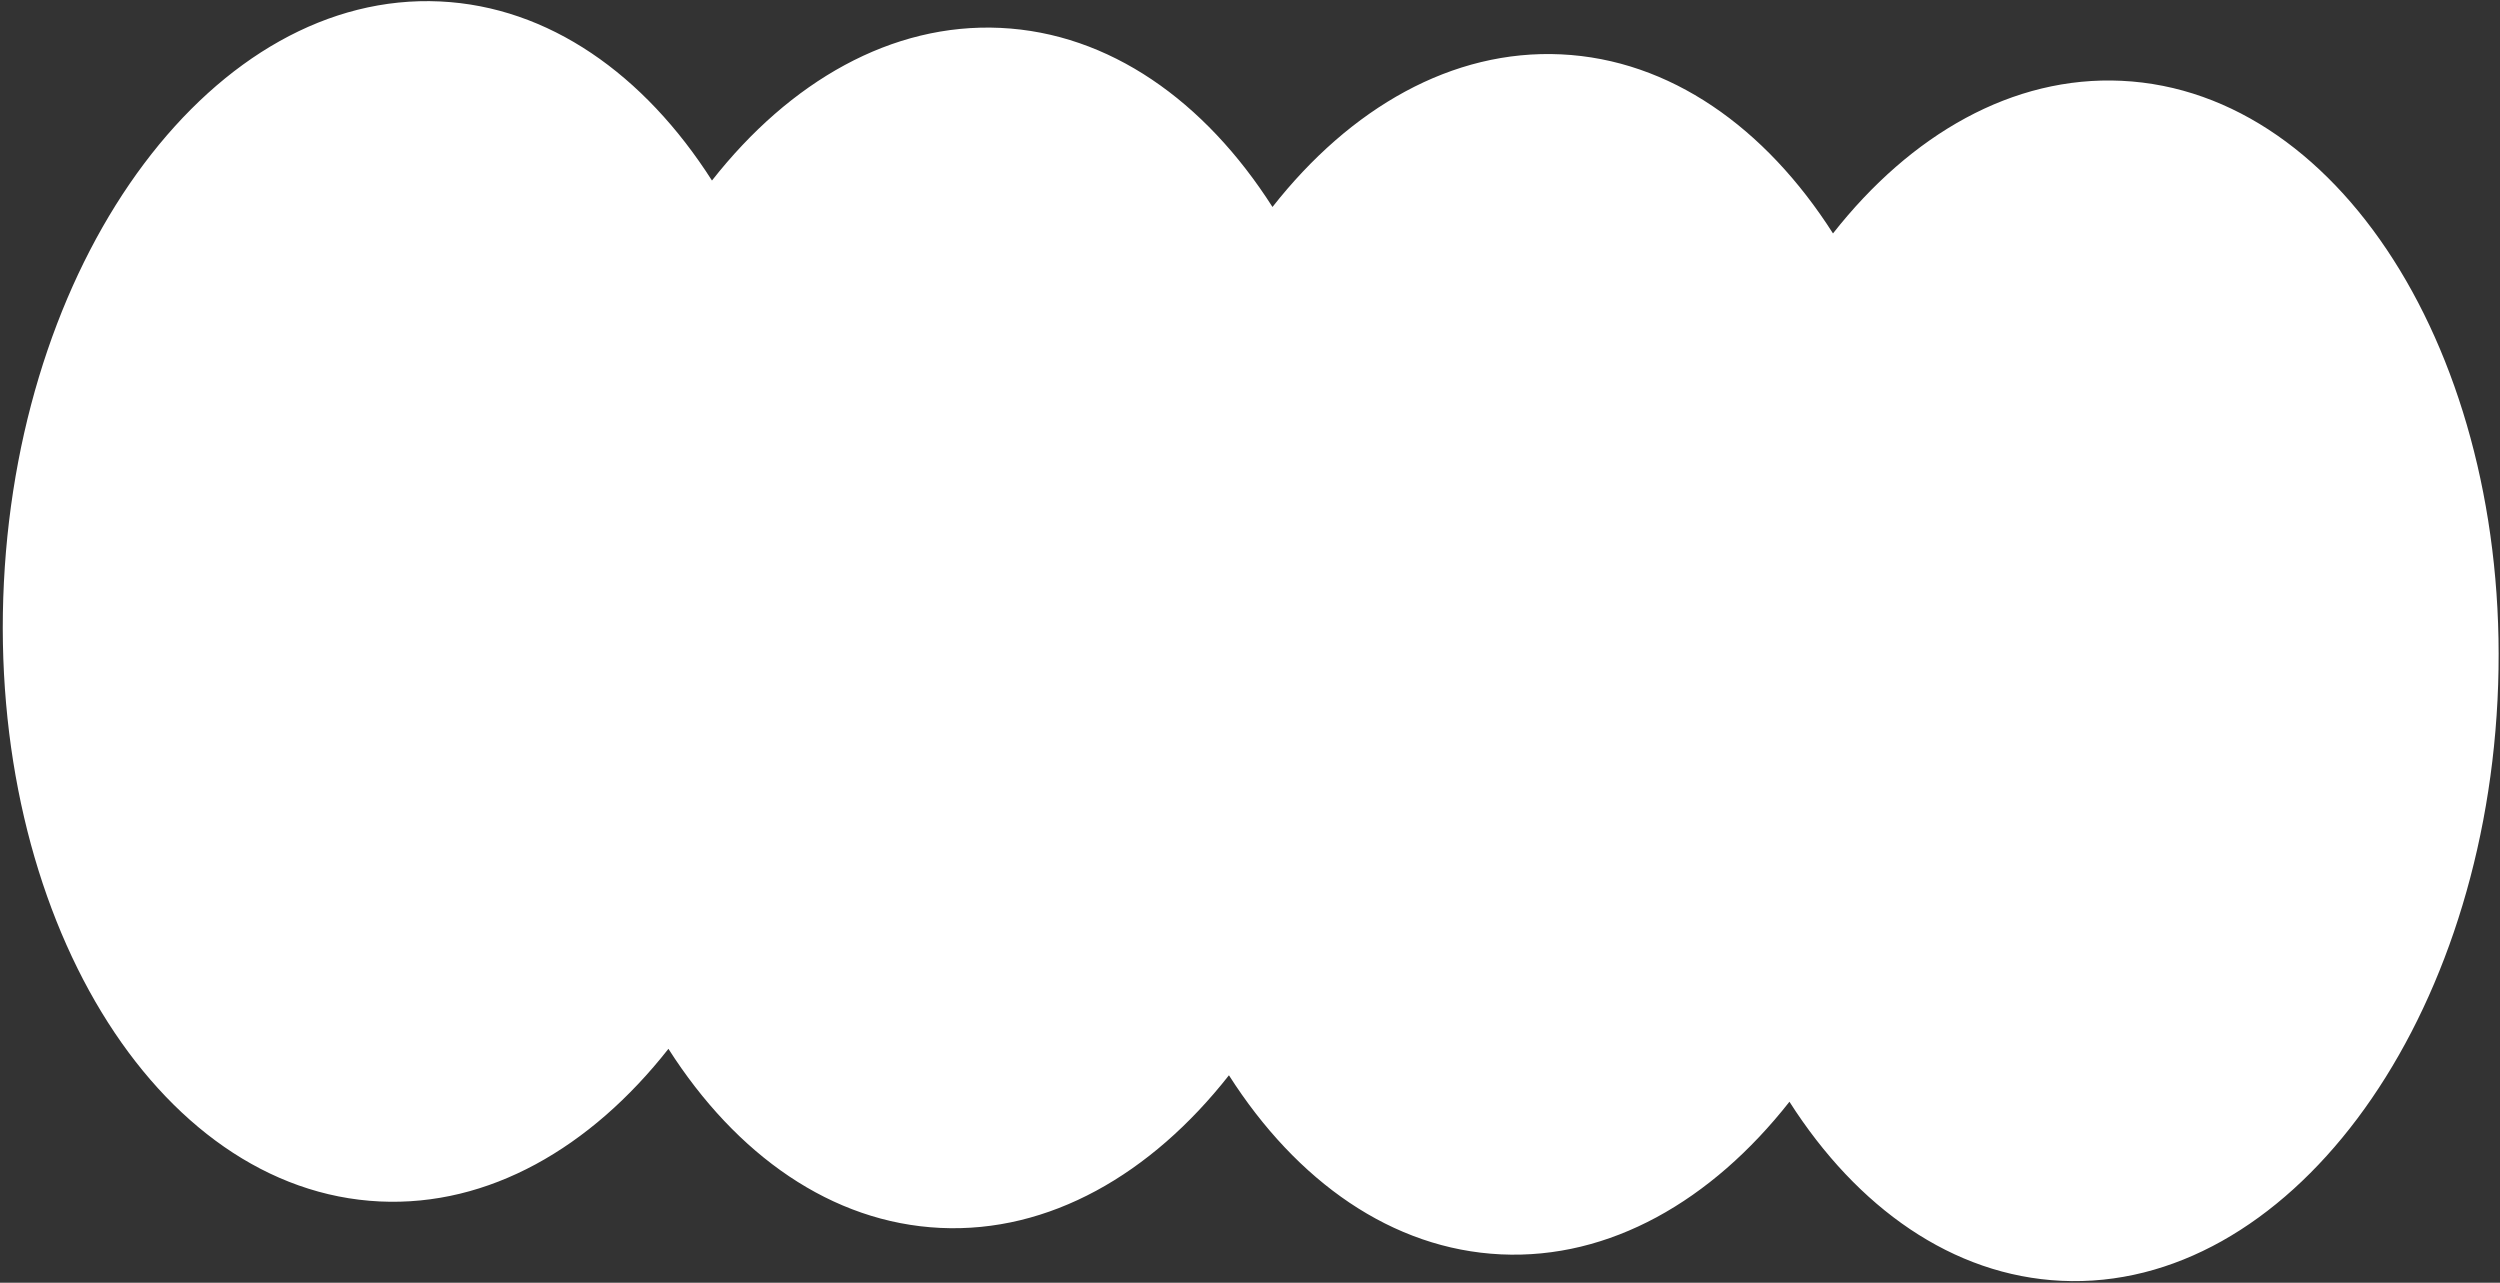
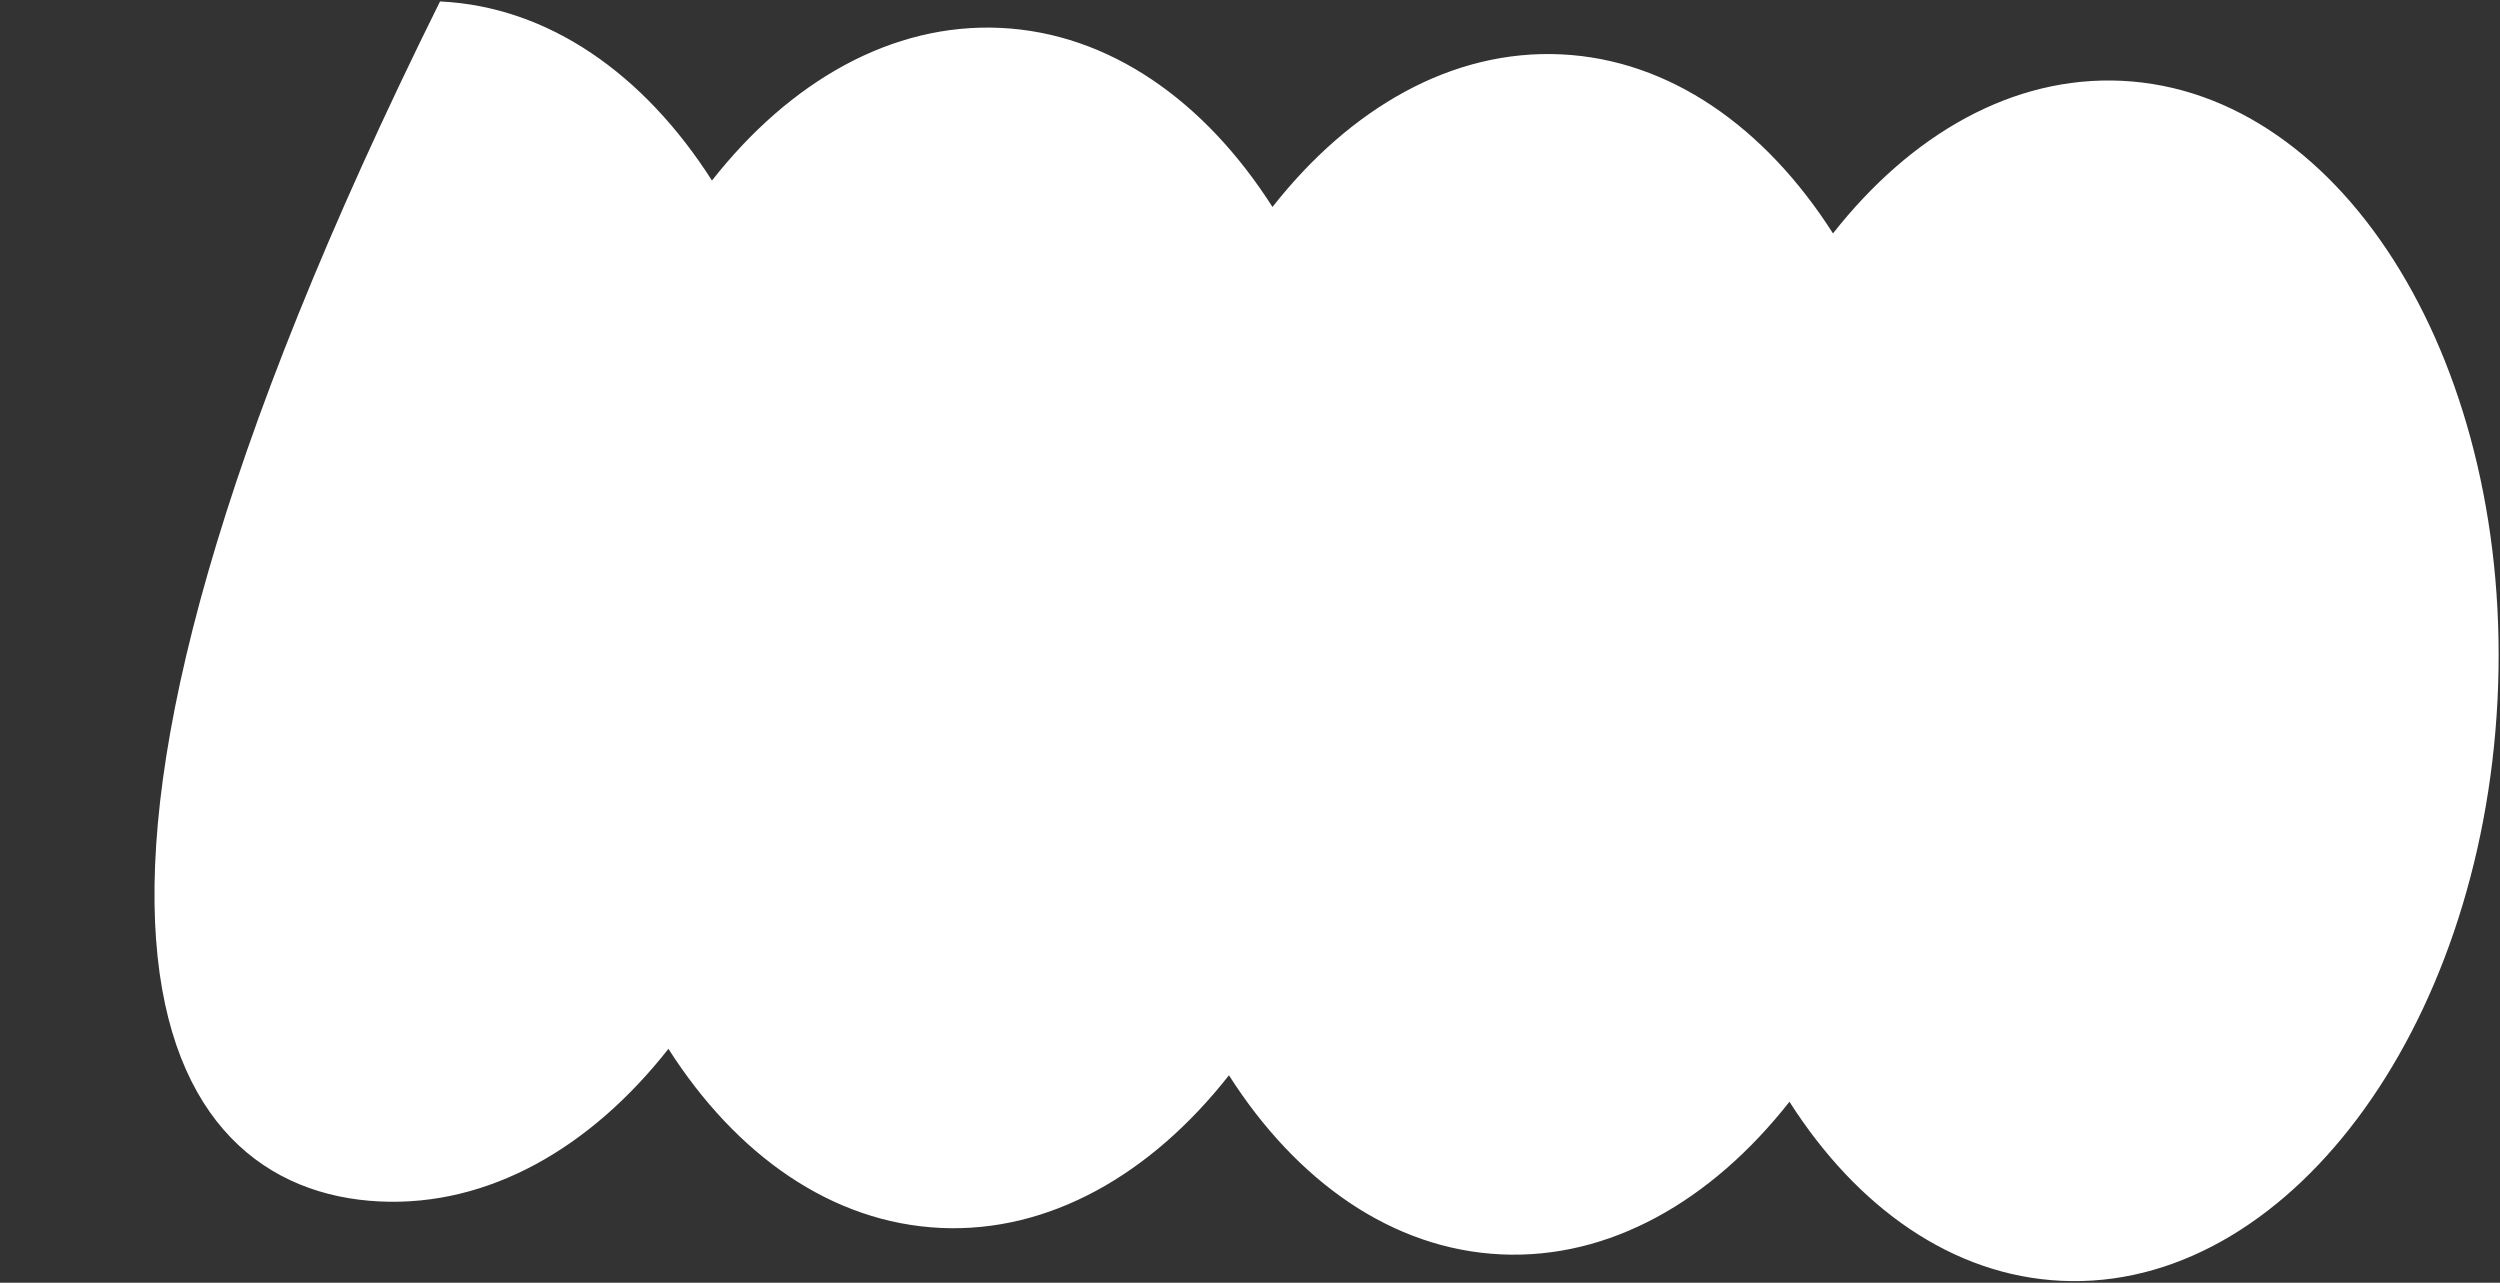
<svg xmlns="http://www.w3.org/2000/svg" width="764" height="392" viewBox="0 0 764 392" fill="none">
  <rect x="0" y="0" width="764" height="392" fill="#333333" stroke="none" />
-   <path fill-rule="evenodd" clip-rule="evenodd" d="M287.377 375.249C320.589 376.816 351.72 358.959 375.564 328.609C396.259 361.06 425.457 381.765 458.668 383.333C491.88 384.9 523.011 367.041 546.856 336.691C567.552 369.143 596.749 389.849 629.961 391.416C698.49 394.65 758.161 315.178 763.239 213.91C768.317 112.643 716.88 27.927 648.35 24.693C615.138 23.126 584.007 40.984 560.163 71.335C539.467 38.883 510.27 18.177 477.058 16.61C443.846 15.043 412.715 32.901 388.871 63.25C368.175 30.799 338.978 10.094 305.766 8.526C272.554 6.959 241.422 24.818 217.577 55.17C196.882 22.716 167.684 2.01 134.472 0.443C65.942 -2.791 6.272 76.681 1.194 177.949C-3.884 279.217 47.553 363.932 116.082 367.166C149.295 368.733 180.426 350.874 204.271 320.523C224.967 352.976 254.165 373.682 287.377 375.249Z" fill="white" />
+   <path fill-rule="evenodd" clip-rule="evenodd" d="M287.377 375.249C320.589 376.816 351.72 358.959 375.564 328.609C396.259 361.06 425.457 381.765 458.668 383.333C491.88 384.9 523.011 367.041 546.856 336.691C567.552 369.143 596.749 389.849 629.961 391.416C698.49 394.65 758.161 315.178 763.239 213.91C768.317 112.643 716.88 27.927 648.35 24.693C615.138 23.126 584.007 40.984 560.163 71.335C539.467 38.883 510.27 18.177 477.058 16.61C443.846 15.043 412.715 32.901 388.871 63.25C368.175 30.799 338.978 10.094 305.766 8.526C272.554 6.959 241.422 24.818 217.577 55.17C196.882 22.716 167.684 2.01 134.472 0.443C-3.884 279.217 47.553 363.932 116.082 367.166C149.295 368.733 180.426 350.874 204.271 320.523C224.967 352.976 254.165 373.682 287.377 375.249Z" fill="white" />
</svg>